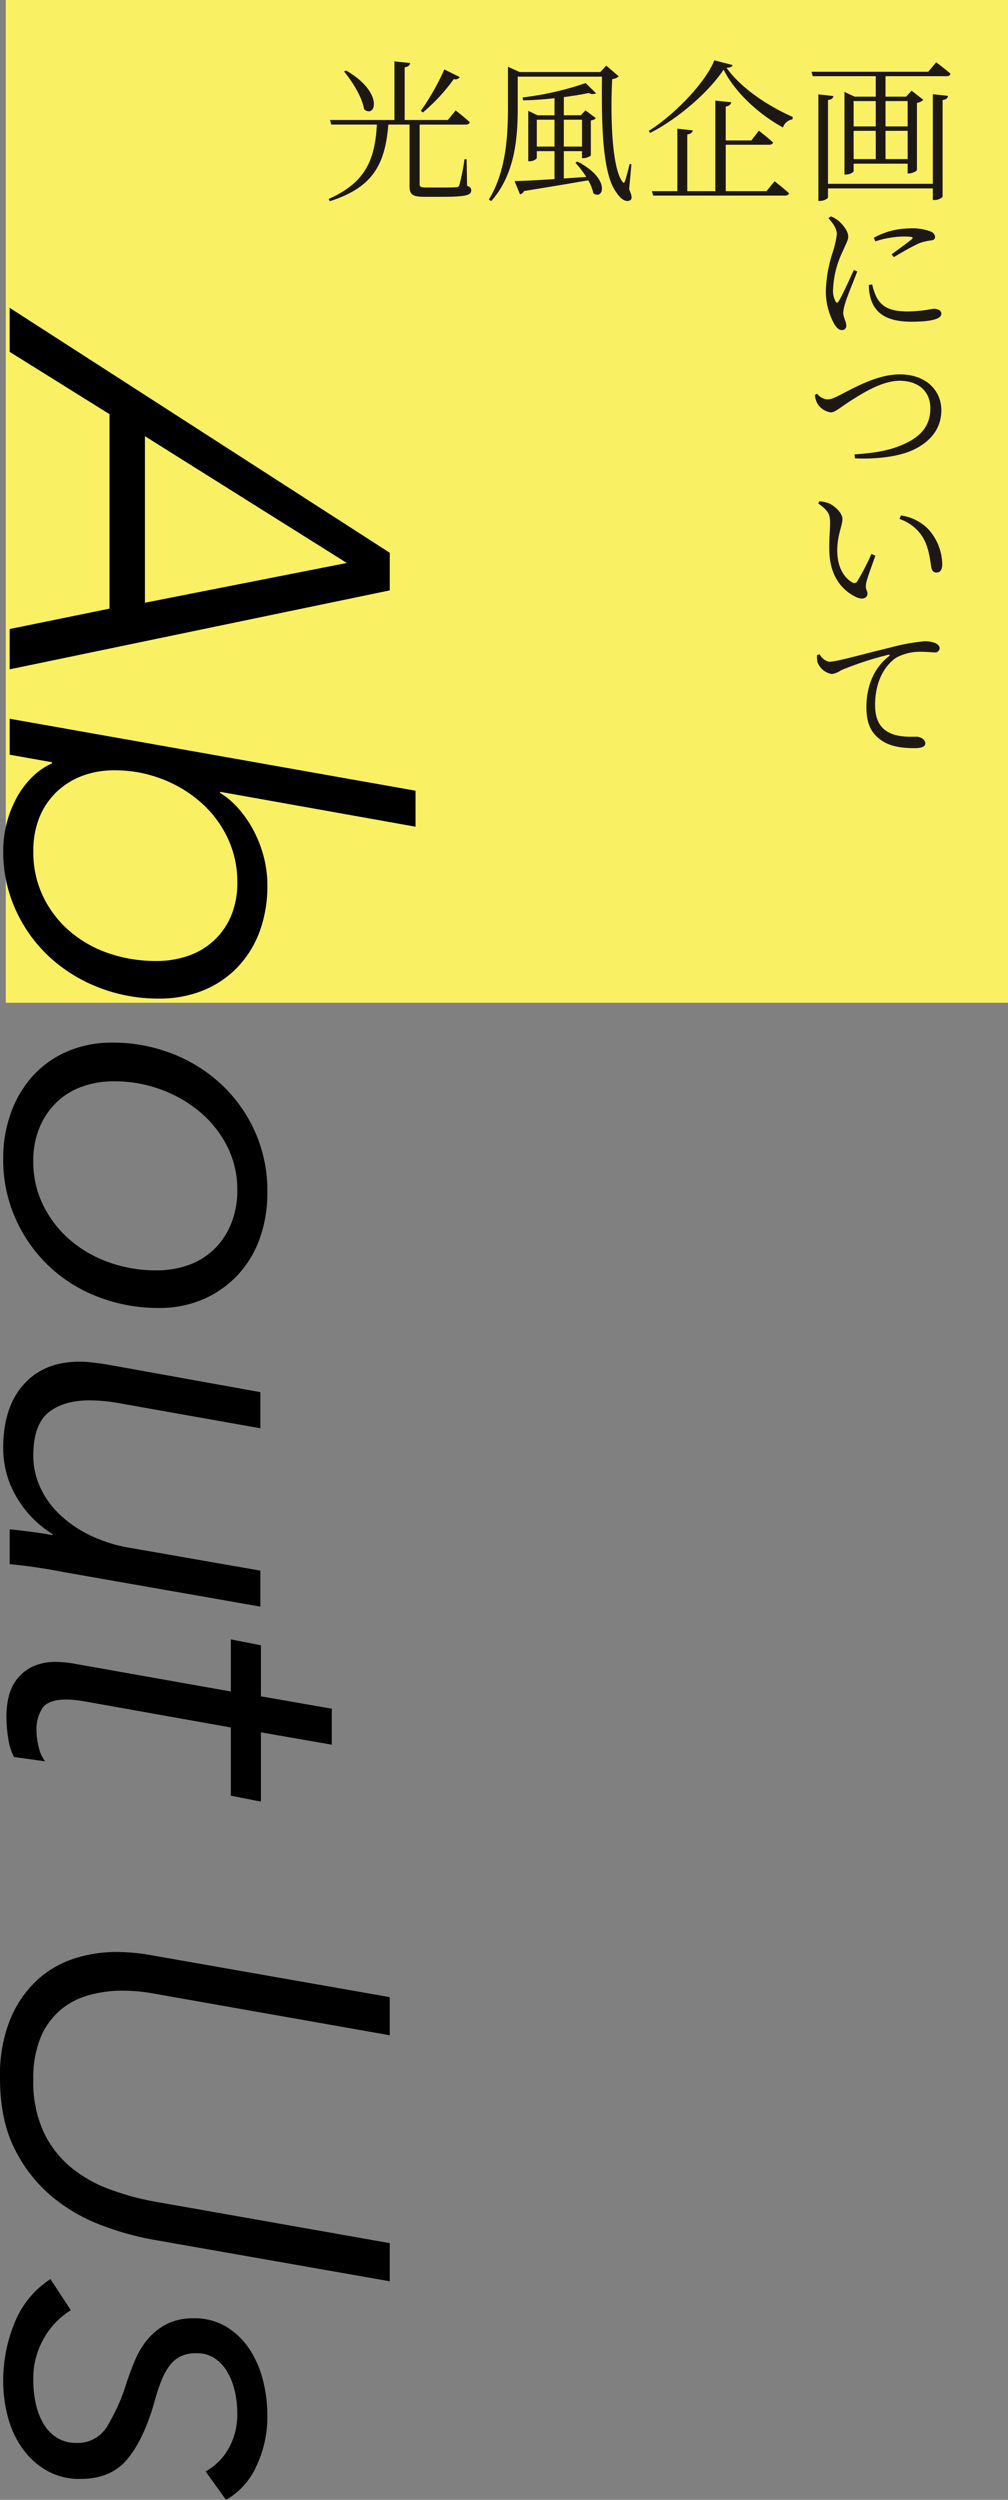
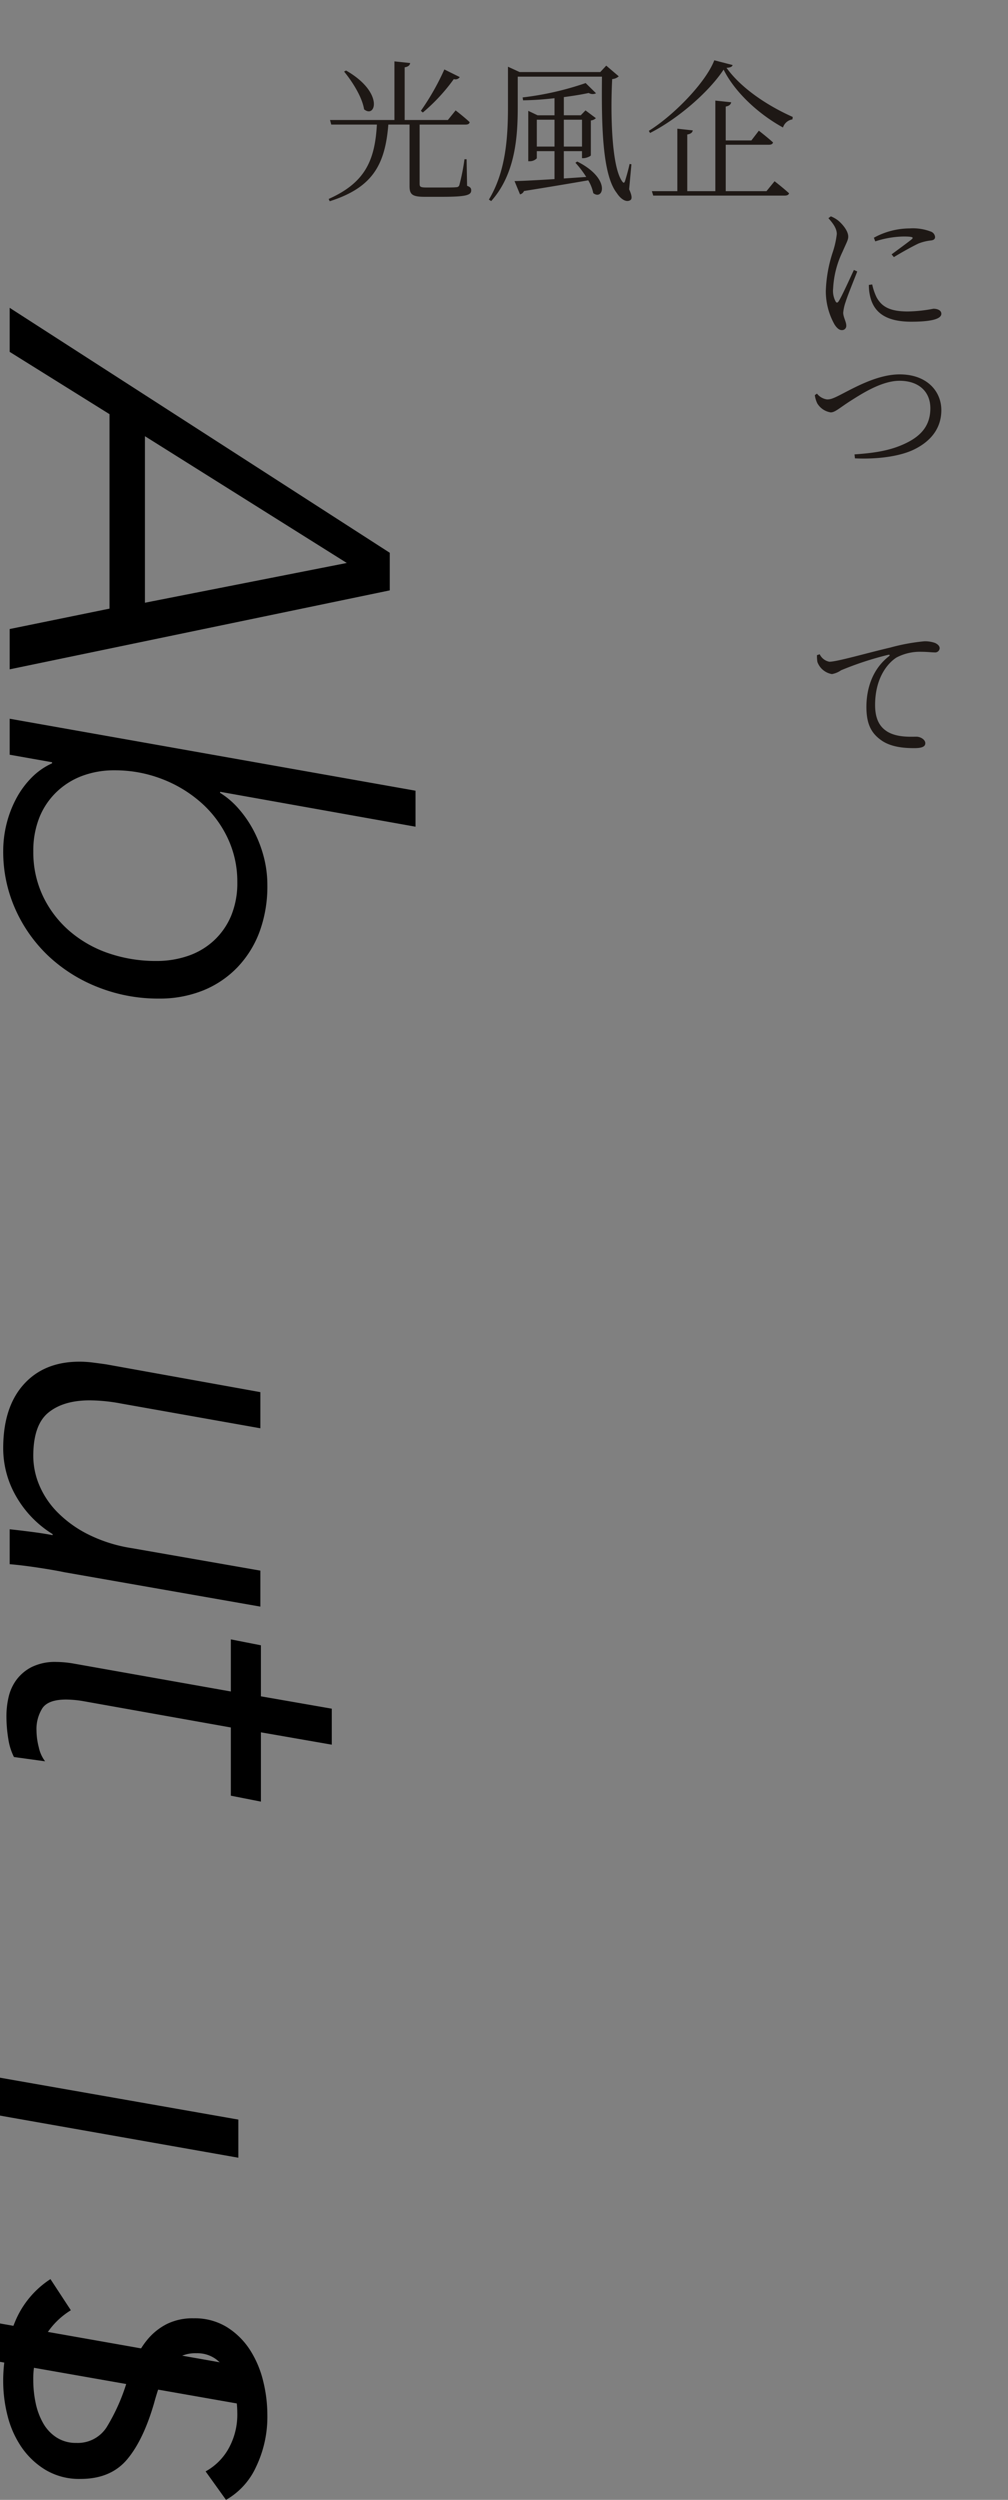
<svg xmlns="http://www.w3.org/2000/svg" width="227.278" height="563.348" viewBox="0 0 227.278 563.348">
  <rect x="0" y="0" width="227.278" height="563.348" fill="#808080" stroke="none" />
  <g transform="translate(-4116.311 -3124.632)">
-     <rect width="225.971" height="225.971" transform="translate(4117.618 3124.632)" fill="#f9f063" />
    <g transform="translate(4190.417 3138.223)">
      <g transform="translate(0 0)">
        <path d="M395.166,2617.383c.757.275.93.55.93,1.032,0,1.067-1.1,1.445-6.676,1.445h-3.785c-2.822,0-3.441-.516-3.441-2.408v-13.868h-4.783c-.722,9.084-3.579,14.211-13.214,17.274l-.24-.516c8.19-3.648,10.426-8.637,10.873-16.758H364.542l-.276-1.032h14.521v-13.213l3.544.379c-.069.482-.413.826-1.239.964v11.871h9.738l1.754-2.167s2,1.548,3.166,2.649c-.068.379-.379.55-.894.55H384.465v13.351c0,.654.172.826,1.548.826h3.441c1.583,0,2.787,0,3.3-.07a.67.67,0,0,0,.688-.55,46.589,46.589,0,0,0,1.136-5.747h.481ZM367.88,2591.4c8.636,4.955,6.64,10.908,4.06,8.74-.413-2.718-2.65-6.262-4.507-8.5Zm25.635,1.48a1.166,1.166,0,0,1-1.342.448,41.309,41.309,0,0,1-6.985,7.535l-.447-.378a55.485,55.485,0,0,0,5.3-9.326Z" transform="translate(-363.957 -2589.099)" fill="#1e1815" />
        <path d="M443.386,2618.486c.585,1.273.722,2.1.31,2.409-.964.653-2.237-.241-3.1-1.583-3.338-4.232-3.441-15.9-3.338-26.219H418.267v6.743c0,6.3-.378,15.037-5.987,21.3l-.516-.344c3.819-6.331,4.3-13.97,4.3-20.956v-8.98l2.616,1.2h18.2l1.341-1.445,2.822,2.409a2.485,2.485,0,0,1-1.48.62c-.413,7.845-.138,19.957,2.306,23.123.275.344.413.309.584-.139.413-1.341.757-2.58,1.033-3.853l.413.069Zm-11.7-6.263c7.674,3.854,5.884,8.878,3.613,7.123a9.3,9.3,0,0,0-1.136-2.89c-3.578.619-8.258,1.411-14.486,2.409a1.292,1.292,0,0,1-.895.757l-1.239-2.995c1.858-.034,5.093-.206,9.016-.447v-6.3h-3.992v1.617a2.2,2.2,0,0,1-1.686.654h-.241V2600.8l2.1,1h3.819v-3.854a69.58,69.58,0,0,1-7.089.481l-.1-.654a67.679,67.679,0,0,0,14.211-3.234l2.34,2.3a1.743,1.743,0,0,1-1.652-.069c-1.583.345-3.51.654-5.609.93v4.095h3.819l1.067-1.1,2.34,1.754a1.846,1.846,0,0,1-1.136.516v7.845c0,.207-1.032.654-1.686.654h-.309v-1.583h-4.1v6.159l5.059-.344a22.927,22.927,0,0,0-2.443-3.2Zm-5.127-3.372v-6.057h-3.992v6.057Zm2.1-6.057v6.057h4.1v-6.057Z" transform="translate(-375.636 -2589.41)" fill="#1e1815" />
        <path d="M478.371,2590.087c-.1.413-.585.585-1.376.619,3.131,4.405,8.912,8.4,14.934,11.08l-.069.551a2.663,2.663,0,0,0-2.133,1.823c-5.54-3.028-10.874-7.983-13.385-13.041-3.338,5.058-10.288,11.079-16.586,14.28l-.275-.482c5.643-3.509,12.834-10.907,14.761-15.9Zm9.463,26.186s2,1.549,3.268,2.718c-.1.344-.447.516-.929.516h-29.7l-.309-1h5.746v-14.074l3.476.379c-.069.447-.413.791-1.239.928v12.767h6.331V2598.1l3.578.379c-.1.481-.447.826-1.239.963v7.64H482.6l1.686-2.2s1.961,1.514,3.2,2.65c-.1.378-.447.516-.929.516h-9.738v10.461h9.187Z" transform="translate(-387.292 -2589.021)" fill="#1e1815" />
-         <path d="M536.128,2589.612s2,1.48,3.234,2.581c-.1.378-.413.551-.895.551H524.7v4.611h4.645l1.239-1.342,2.65,2.064a2.82,2.82,0,0,1-1.445.688v15.14c-.035.241-1.1.757-1.789.757h-.31v-2.2H517.512v1.686c0,.241-.861.757-1.721.757h-.344v-18.616l2.271,1.067H522.5v-4.611H508.29l-.275-1h26.323Zm-.757,7.191,3.442.379c-.1.482-.379.826-1.239.929v21.713c0,.31-.963.826-1.755.826h-.447v-2.615H511.732v2c0,.275-.93.826-1.756.826h-.413v-24.018l3.407.378c-.1.447-.379.791-1.239.895V2617H535.37Zm-17.858,1.549v5.712H522.5v-5.712Zm0,13.075H522.5v-6.365h-4.989Zm7.191-13.075v5.712h4.989v-5.712Zm4.989,13.075v-6.365H524.7v6.365Z" transform="translate(-399.148 -2589.165)" fill="#1e1815" />
      </g>
      <g transform="translate(109.615 35.164)">
        <path d="M519.372,2647.974c-.688,1.789-2.236,5.574-2.615,6.847a10.064,10.064,0,0,0-.551,2.442c0,.964.689,2.065.689,2.857a.952.952,0,0,1-1.032,1.066c-.585,0-1.136-.516-1.617-1.273a15.283,15.283,0,0,1-1.961-7.535,31.08,31.08,0,0,1,1.616-8.912,20,20,0,0,0,.861-3.923c0-1.239-.791-2.34-1.892-3.578l.55-.413a6.6,6.6,0,0,1,1.721,1c.722.619,2.2,2.167,2.2,3.578,0,.757-.413,1.377-1.273,3.372a21.4,21.4,0,0,0-2.133,8.293,5.038,5.038,0,0,0,.516,2.856c.206.412.447.481.757,0,.722-1.136,2.615-5.333,3.407-7.02Zm3.373,2.924a12.754,12.754,0,0,0,1,2.925c1.135,2.031,2.891,3.166,7.054,3.166a33.079,33.079,0,0,0,5.746-.619c.894,0,1.789.344,1.789,1.135,0,1.376-3.1,1.79-6.779,1.79-5.3,0-8.156-1.79-9.153-5.23a10.9,10.9,0,0,1-.413-3.062Zm.378-10.529a16.944,16.944,0,0,1,8.052-2.1,11.292,11.292,0,0,1,4.714.689,1.436,1.436,0,0,1,1.032,1.239c0,.413-.24.722-.963.792a10.86,10.86,0,0,0-2.788.688c-1.445.688-3.853,2.031-5.539,3.062l-.516-.619c1.48-1.1,3.853-2.822,4.542-3.407.413-.379.413-.619-1.824-.619a21.475,21.475,0,0,0-6.4,1.1Z" transform="translate(-509.806 -2635.552)" fill="#1e1815" />
        <path d="M509.487,2687.011a3.5,3.5,0,0,0,2.271,1.308c.654,0,1.17-.1,2.925-1,3.234-1.651,8.43-4.645,13.454-4.645,6.194,0,9.394,3.854,9.394,8.052,0,4.37-2.684,7.226-6.3,8.946-3.062,1.446-7.949,2.168-13.179,1.927l-.1-.895c4.543-.31,8.156-.86,11.562-2.512,3.751-1.789,5.54-4.267,5.54-7.88,0-3.75-2.615-6.194-6.951-6.194-4.094,0-8.671,3.028-11.182,4.612-2.443,1.582-3.373,2.512-4.336,2.512a4.309,4.309,0,0,1-3.028-2.031,6.158,6.158,0,0,1-.551-1.858Z" transform="translate(-509.005 -2647.063)" fill="#1e1815" />
-         <path d="M512.691,2725.4c0-1.825-.309-2.719-2.684-4.405l.31-.481a8.021,8.021,0,0,1,2.167.481c1.239.585,2.994,2.133,2.994,3.51,0,1.515-1.171,3.613-1.171,7.124,0,4.232,1.962,6.4,3.373,7.156a.787.787,0,0,0,1.17-.275,56.129,56.129,0,0,0,3.166-6.125l.895.378c-.792,2.237-1.858,5.058-2.065,6.125-.31,1.514.275,1.686.275,2.408,0,.964-.964,1.48-2.375.895-2.615-1.171-6.09-4.061-6.228-10.495C512.45,2729.252,512.691,2726.946,512.691,2725.4Zm15.656-.9.31-.791a10.552,10.552,0,0,1,6.4,3.338,12.1,12.1,0,0,1,2.925,7.57c0,1.342-.447,1.961-1.341,1.961-.551,0-1-.413-1.136-1.2-.241-1.445-.481-4.336-1.892-6.71A9.837,9.837,0,0,0,528.347,2724.5Z" transform="translate(-509.25 -2656.306)" fill="#1e1815" />
        <path d="M510.262,2765.189a3.043,3.043,0,0,0,2.168,1.685c1.755,0,8.19-1.892,13.764-3.2a44.471,44.471,0,0,1,7.673-1.41,6.793,6.793,0,0,1,2.408.378c.723.344,1.033.757,1.033,1.2a1.01,1.01,0,0,1-1.136.929c-.688,0-1.686-.137-2.925-.137a11.336,11.336,0,0,0-5.643,1.273c-1.514.929-4.852,4.06-4.852,10.735,0,3.716,1.48,5.2,2.822,6.022,2.237,1.307,5.2,1.1,6.5,1.1.86,0,2,.619,2,1.48,0,.825-.929,1.1-2.477,1.1-1.961,0-5.264-.137-7.57-1.858-2.133-1.548-3.234-3.579-3.234-7.432,0-3.991,1.273-8.464,5.093-11.423.241-.207.206-.414-.206-.311a72.287,72.287,0,0,0-10.6,3.476,5.177,5.177,0,0,1-2.064.861,4.249,4.249,0,0,1-3.269-2.718,7.856,7.856,0,0,1-.1-1.549Z" transform="translate(-509.161 -2666.506)" fill="#1e1815" />
      </g>
    </g>
    <g transform="translate(5720.456 360.457)">
      <g transform="translate(-1604.145 2833.543)">
        <path d="M-1601.194,2843.468v-9.925l85.7,55.2v8.473l-85.7,17.793v-9.079l22.514-4.6V2857.51Zm30.5,19.005V2900l45.513-8.958Z" transform="translate(1603.373 -2833.543)" />
        <path d="M-1592.146,2968.751l-9.562-1.695v-8.11l91.51,16.22v8.111l-44.061-7.868v.242a18.341,18.341,0,0,1,4.116,3.51,25.207,25.207,0,0,1,3.389,4.9,27.756,27.756,0,0,1,2.3,5.87,25.06,25.06,0,0,1,.848,6.537,29.553,29.553,0,0,1-1.755,10.47,23.28,23.28,0,0,1-5.023,8.05,22.272,22.272,0,0,1-7.747,5.205,26.194,26.194,0,0,1-9.925,1.816,36.777,36.777,0,0,1-13.678-2.543,34.929,34.929,0,0,1-11.136-6.96,32.991,32.991,0,0,1-7.505-10.53,31.608,31.608,0,0,1-2.785-13.255,25.123,25.123,0,0,1,.727-5.992,24.807,24.807,0,0,1,2.119-5.629,20.215,20.215,0,0,1,3.45-4.781,15.373,15.373,0,0,1,4.721-3.329Zm23.557,44.787a21.663,21.663,0,0,0,7.1-1.15,16.341,16.341,0,0,0,5.825-3.45,16.072,16.072,0,0,0,3.885-5.568,19.291,19.291,0,0,0,1.4-7.625,22.839,22.839,0,0,0-2.184-9.926,24.747,24.747,0,0,0-6.009-7.989,28.785,28.785,0,0,0-8.859-5.326,29.33,29.33,0,0,0-10.62-1.936,20.472,20.472,0,0,0-7.342,1.27,16.858,16.858,0,0,0-5.826,3.692,16.454,16.454,0,0,0-3.822,5.749,20.174,20.174,0,0,0-1.335,7.567,23,23,0,0,0,2.184,10.107,24.008,24.008,0,0,0,5.946,7.807,26.615,26.615,0,0,0,8.8,5.024A32.82,32.82,0,0,0-1568.59,3013.538Z" transform="translate(1603.888 -2866.347)" />
-         <path d="M-1603.162,3083.938a29.751,29.751,0,0,1,1.816-10.531,24.8,24.8,0,0,1,5.024-8.292,22.459,22.459,0,0,1,7.747-5.387,25.183,25.183,0,0,1,9.986-1.936,36.773,36.773,0,0,1,13.5,2.481,34.4,34.4,0,0,1,11.136,6.96,33.05,33.05,0,0,1,7.566,10.652,32.606,32.606,0,0,1,2.784,13.556,30.569,30.569,0,0,1-1.755,10.592,23.68,23.68,0,0,1-5.023,8.231,23.28,23.28,0,0,1-7.747,5.386,24.769,24.769,0,0,1-9.925,1.937,37.618,37.618,0,0,1-13.678-2.481,33.6,33.6,0,0,1-11.136-6.96,33.474,33.474,0,0,1-7.505-10.651A32.609,32.609,0,0,1-1603.162,3083.938Zm34.572,25.178a21.11,21.11,0,0,0,7.219-1.207,16,16,0,0,0,5.765-3.561,16.809,16.809,0,0,0,3.824-5.733,19.767,19.767,0,0,0,1.4-7.605,21.461,21.461,0,0,0-2.245-9.776,24.568,24.568,0,0,0-6.07-7.726,29.15,29.15,0,0,0-8.859-5.129,30.227,30.227,0,0,0-10.62-1.87,21.063,21.063,0,0,0-7.221,1.206,15.954,15.954,0,0,0-5.765,3.56,16.933,16.933,0,0,0-3.823,5.674,19.3,19.3,0,0,0-1.4,7.544,22.085,22.085,0,0,0,2.245,9.958,24.722,24.722,0,0,0,6.007,7.784,27.493,27.493,0,0,0,8.8,5.069A31.493,31.493,0,0,0-1568.59,3109.116Z" transform="translate(1603.888 -2892.205)" />
        <path d="M-1601.709,3192.931q2.3.241,5.083.605t4.6.726v-.242a23.953,23.953,0,0,1-8.171-8.412,21.6,21.6,0,0,1-2.966-10.955q0-9.2,4.6-14.343t12.588-5.145a23.427,23.427,0,0,1,2.905.181q1.453.182,3.148.424l34.74,6.259v8.145l-31.351-5.568a38.95,38.95,0,0,0-7.142-.726q-5.932,0-9.321,2.774t-3.389,9.773a17.082,17.082,0,0,0,1.331,6.515,19.375,19.375,0,0,0,4.055,6.092,26.238,26.238,0,0,0,6.9,5.006,33.375,33.375,0,0,0,9.865,3.138l29.051,5.073v8.11l-44.182-7.747q-2.3-.485-5.9-1.029t-6.443-.787Z" transform="translate(1603.888 -2917.677)" />
        <path d="M-1551.581,3275.138v-15.373l-33.259-5.931a23.978,23.978,0,0,0-3.882-.363q-4.006,0-5.341,1.936a8.778,8.778,0,0,0-1.336,5.085,15.547,15.547,0,0,0,.516,3.752,7.936,7.936,0,0,0,1.421,3.148l-7.021-.969a13.366,13.366,0,0,1-1.271-4.055,31.32,31.32,0,0,1-.424-5.265,18.779,18.779,0,0,1,.484-4.176,10.5,10.5,0,0,1,1.755-3.873,9.827,9.827,0,0,1,3.45-2.906,11.862,11.862,0,0,1,5.568-1.149,23.822,23.822,0,0,1,3.874.363l35.466,6.294v-11.741l6.779,1.332v11.5l15.978,2.785v8.11l-15.978-2.784v15.615Z" transform="translate(1603.63 -2939.846)" />
-         <path d="M-1604.145,3363.644a33.43,33.43,0,0,1,2.3-13.133,24.985,24.985,0,0,1,5.991-8.776,22.478,22.478,0,0,1,8.352-4.9,30.192,30.192,0,0,1,9.381-1.513,43.969,43.969,0,0,1,8.11.726l53.744,9.442v8.594l-52.775-9.322a40.183,40.183,0,0,0-7.383-.726,28.269,28.269,0,0,0-7.748,1.029,16.91,16.91,0,0,0-6.415,3.389,16.368,16.368,0,0,0-4.418,6.174,24.168,24.168,0,0,0-1.634,9.5,27.087,27.087,0,0,0,2.239,11.56,23.06,23.06,0,0,0,6.053,7.99,29.807,29.807,0,0,0,8.836,5.083,59.809,59.809,0,0,0,10.471,2.845l52.775,9.321v8.595l-53.744-9.442a66.614,66.614,0,0,1-11.318-3.208,38.742,38.742,0,0,1-11.075-6.416,33.006,33.006,0,0,1-8.413-10.713Q-1604.145,3373.205-1604.145,3363.644Z" transform="translate(1604.145 -2964.803)" />
+         <path d="M-1604.145,3363.644l53.744,9.442v8.594l-52.775-9.322a40.183,40.183,0,0,0-7.383-.726,28.269,28.269,0,0,0-7.748,1.029,16.91,16.91,0,0,0-6.415,3.389,16.368,16.368,0,0,0-4.418,6.174,24.168,24.168,0,0,0-1.634,9.5,27.087,27.087,0,0,0,2.239,11.56,23.06,23.06,0,0,0,6.053,7.99,29.807,29.807,0,0,0,8.836,5.083,59.809,59.809,0,0,0,10.471,2.845l52.775,9.321v8.595l-53.744-9.442a66.614,66.614,0,0,1-11.318-3.208,38.742,38.742,0,0,1-11.075-6.416,33.006,33.006,0,0,1-8.413-10.713Q-1604.145,3373.205-1604.145,3363.644Z" transform="translate(1604.145 -2964.803)" />
        <path d="M-1557.528,3478.483a13.244,13.244,0,0,0,5.144-5.084,15.7,15.7,0,0,0,2-8.11,22.67,22.67,0,0,0-.484-4.54,15.6,15.6,0,0,0-1.574-4.357,9.72,9.72,0,0,0-2.844-3.268,7.134,7.134,0,0,0-4.3-1.271,7.822,7.822,0,0,0-3.753.787,7.259,7.259,0,0,0-2.482,2.239,15.834,15.834,0,0,0-1.816,3.51q-.789,2.057-1.513,4.721-2.422,8.351-6.113,12.709t-10.471,4.357a14.782,14.782,0,0,1-7.928-2.058,17.681,17.681,0,0,1-5.447-5.205,22.032,22.032,0,0,1-3.087-7.021,31.384,31.384,0,0,1-.969-7.625,34.246,34.246,0,0,1,2.616-13.375,20.954,20.954,0,0,1,8.036-9.744l4.6,7.021a17.249,17.249,0,0,0-5.991,6.173,18.148,18.148,0,0,0-2.481,9.563,24.774,24.774,0,0,0,.544,5.205,15.543,15.543,0,0,0,1.7,4.538,9.237,9.237,0,0,0,3.034,3.208,8.015,8.015,0,0,0,4.43,1.209,7.721,7.721,0,0,0,6.854-3.57,43.673,43.673,0,0,0,4.55-10.229q.85-2.542,1.941-5.084a17.87,17.87,0,0,1,2.85-4.6,13.751,13.751,0,0,1,4.248-3.329,13.062,13.062,0,0,1,6.006-1.271,13.776,13.776,0,0,1,7.521,2,16.747,16.747,0,0,1,5.156,5.084,22.882,22.882,0,0,1,2.974,6.96,31.769,31.769,0,0,1,.97,7.747,26.024,26.024,0,0,1-2.542,11.68,16.369,16.369,0,0,1-6.778,7.445Z" transform="translate(1603.888 -2990.918)" />
      </g>
    </g>
  </g>
</svg>